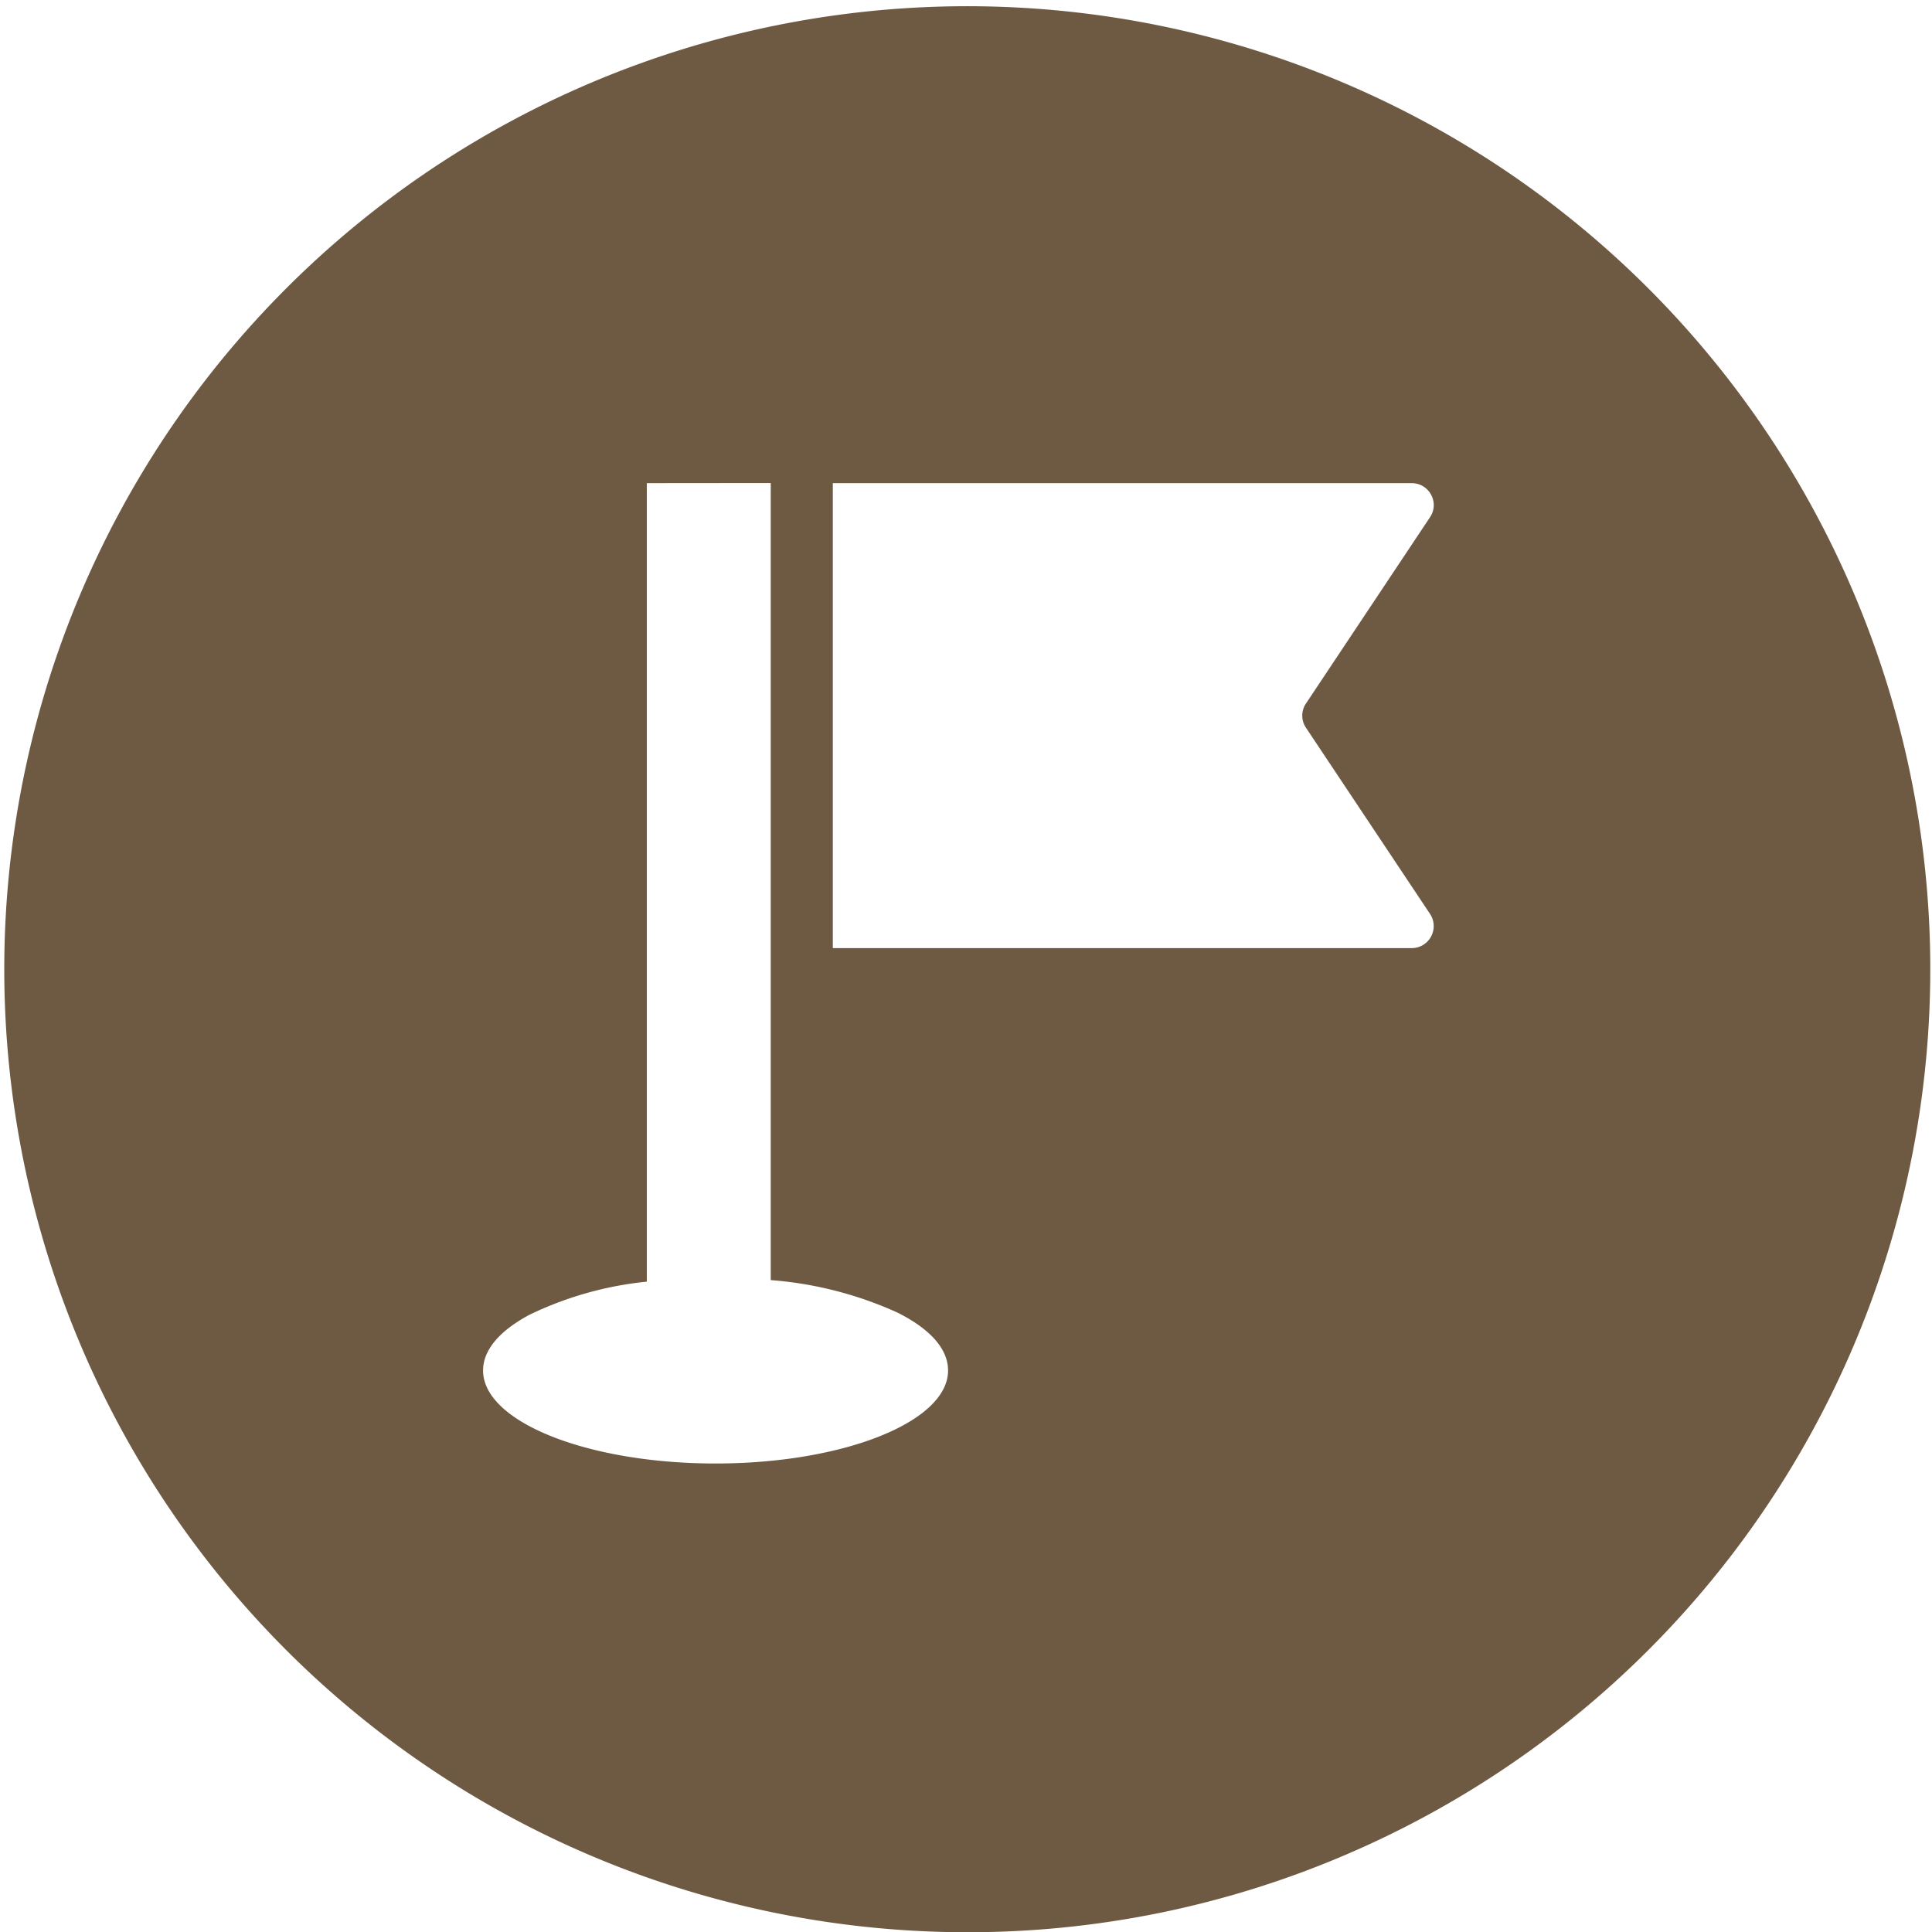
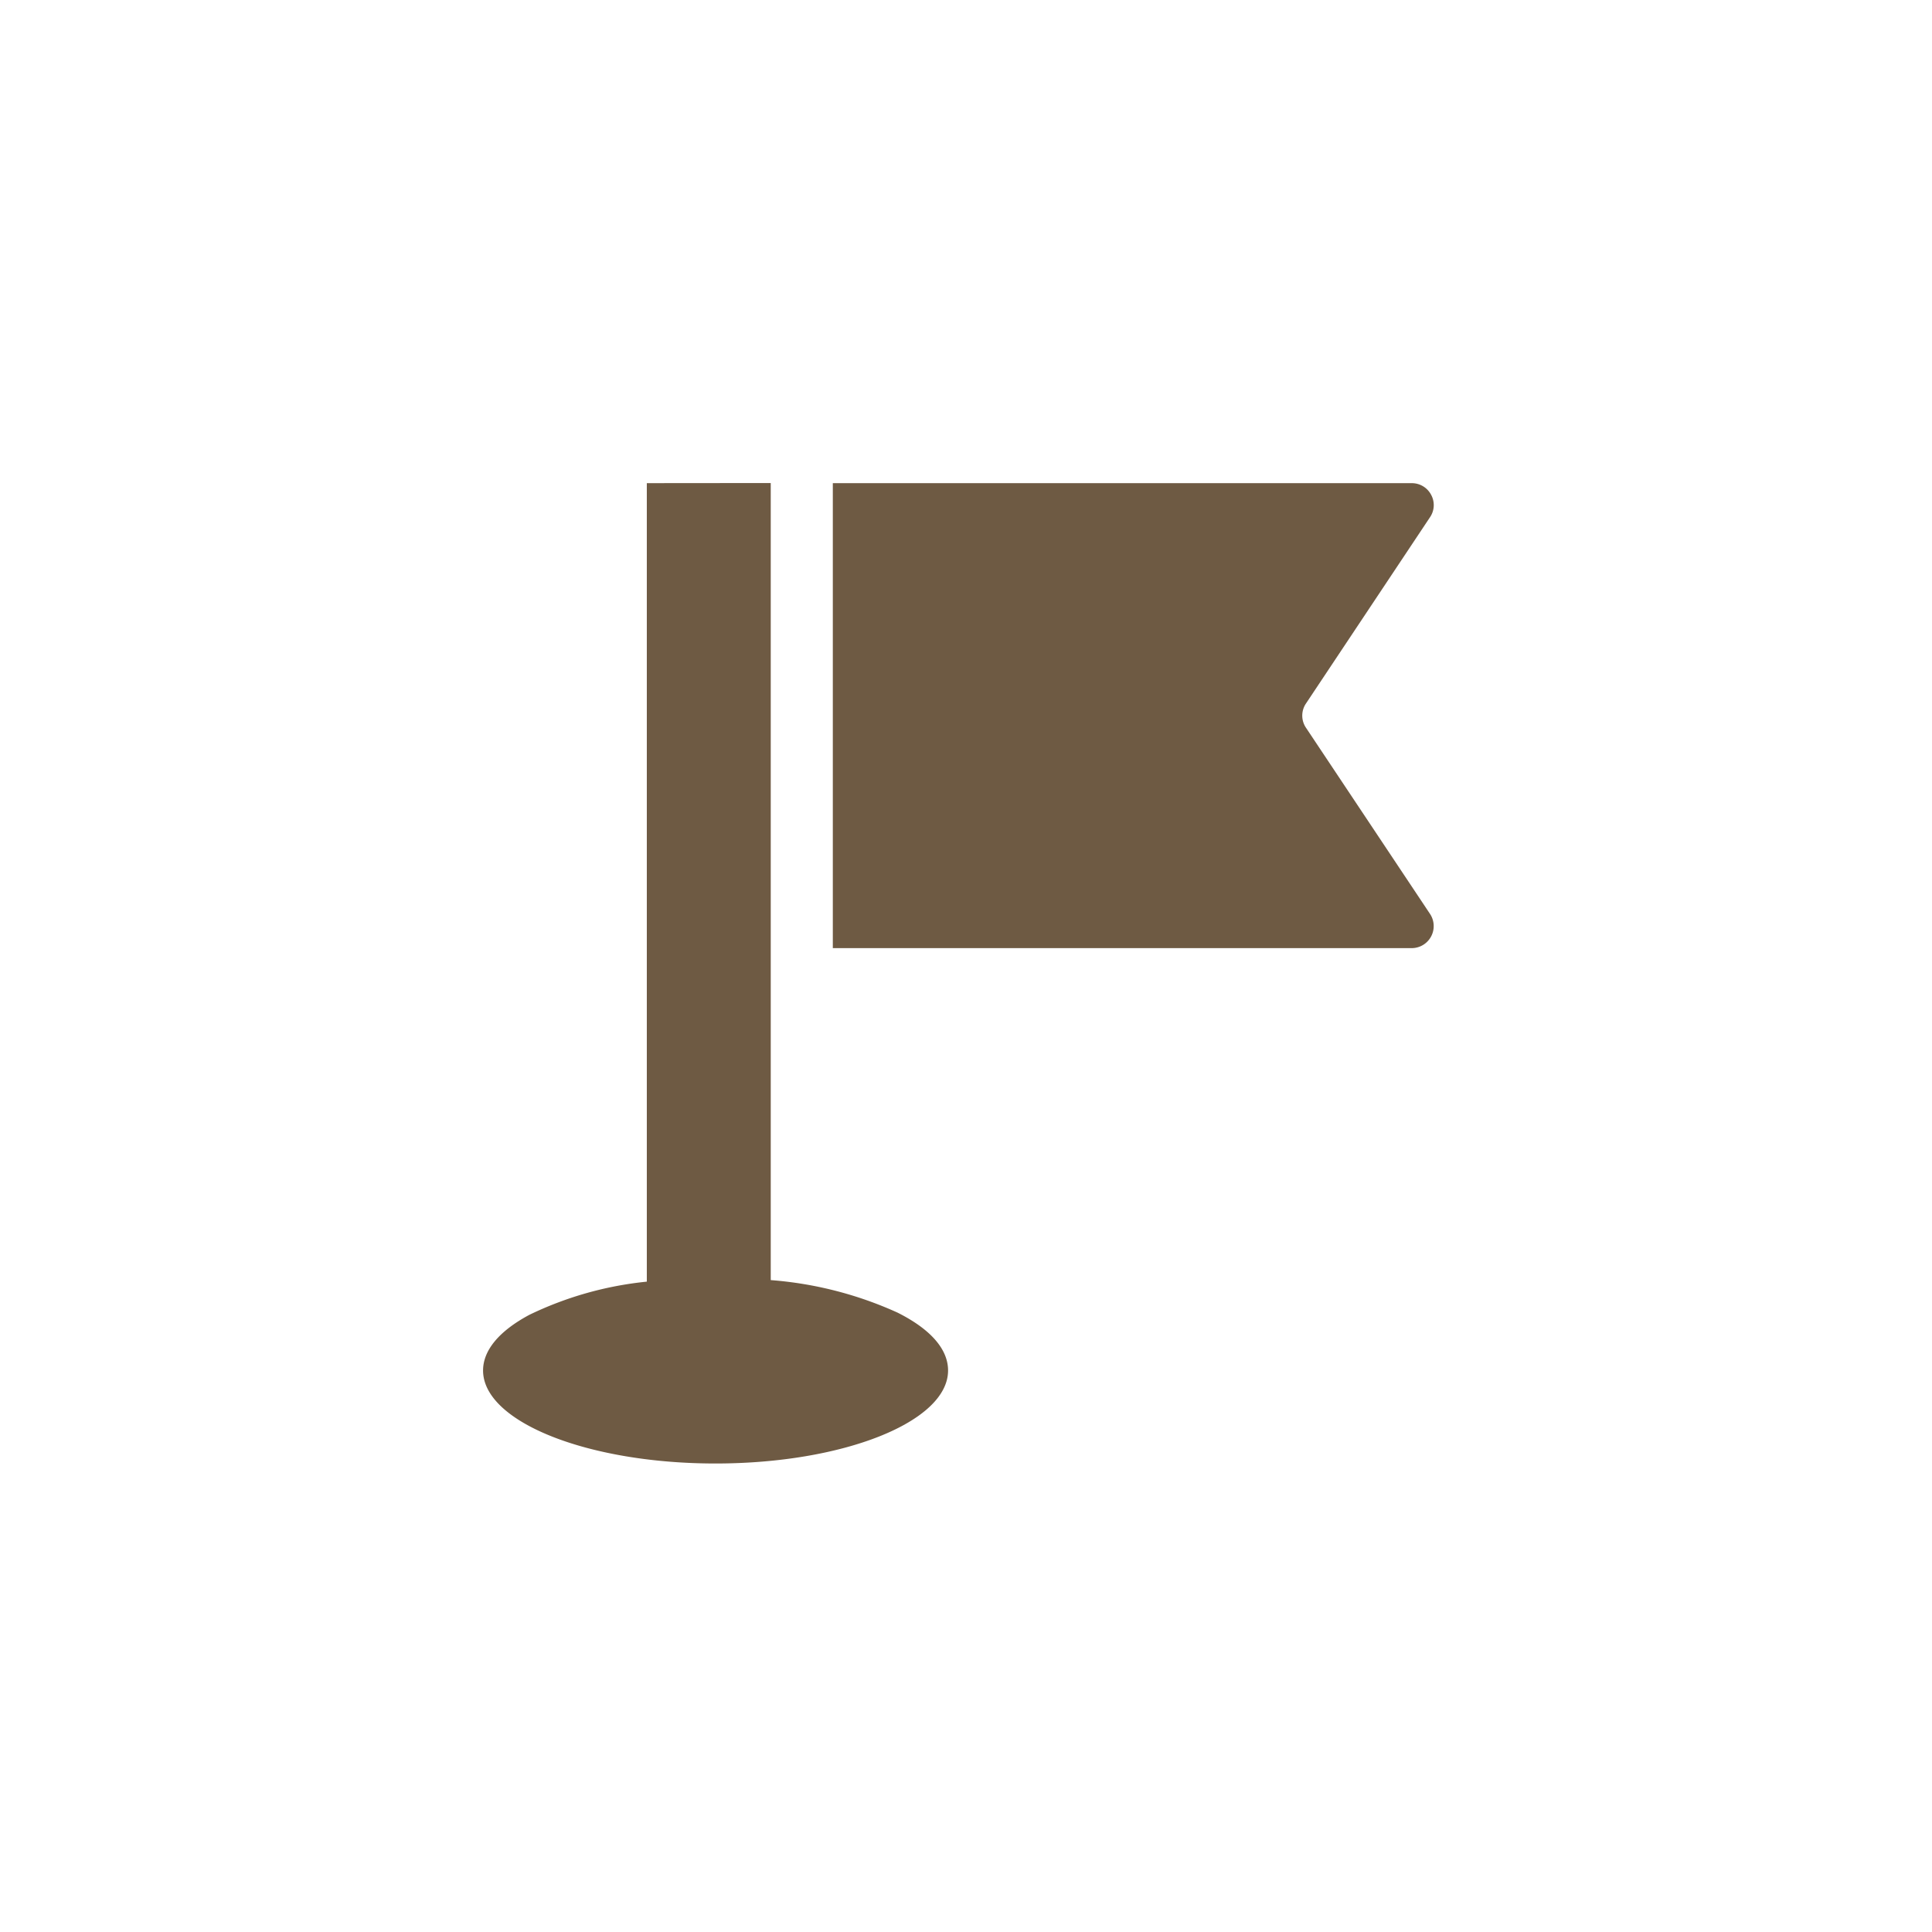
<svg xmlns="http://www.w3.org/2000/svg" width="99.994" height="100.006" viewBox="0 0 99.994 100.006">
  <defs>
    <style>
      .cls-1 {
        fill: #6e5a43;
      }
    </style>
  </defs>
-   <path id="前面オブジェクトで型抜き_5" data-name="前面オブジェクトで型抜き 5" class="cls-1" d="M14835,24495.006a49.842,49.842,0,1,1,19.461-3.93A49.652,49.652,0,0,1,14835,24495.006Zm-16.524-75h0v41.328a18.121,18.121,0,0,0-6.075,1.715c-1.567.838-2.4,1.836-2.4,2.883,0,2.654,5.4,4.814,12.03,4.814s12.037-2.16,12.037-4.814c0-1.1-.9-2.135-2.613-2.994a19.437,19.437,0,0,0-6.565-1.684V24420Zm9.627,0h0v24.066h29.963a1.14,1.14,0,0,0,.946-1.771l-6.418-9.633a1.119,1.119,0,0,1,0-1.26l6.418-9.639a1.112,1.112,0,0,0,.056-1.162,1.126,1.126,0,0,0-1-.6Z" transform="translate(-14784.999 -24395)" />
+   <path id="前面オブジェクトで型抜き_5" data-name="前面オブジェクトで型抜き 5" class="cls-1" d="M14835,24495.006A49.652,49.652,0,0,1,14835,24495.006Zm-16.524-75h0v41.328a18.121,18.121,0,0,0-6.075,1.715c-1.567.838-2.4,1.836-2.4,2.883,0,2.654,5.4,4.814,12.03,4.814s12.037-2.16,12.037-4.814c0-1.1-.9-2.135-2.613-2.994a19.437,19.437,0,0,0-6.565-1.684V24420Zm9.627,0h0v24.066h29.963a1.14,1.14,0,0,0,.946-1.771l-6.418-9.633a1.119,1.119,0,0,1,0-1.26l6.418-9.639a1.112,1.112,0,0,0,.056-1.162,1.126,1.126,0,0,0-1-.6Z" transform="translate(-14784.999 -24395)" />
</svg>